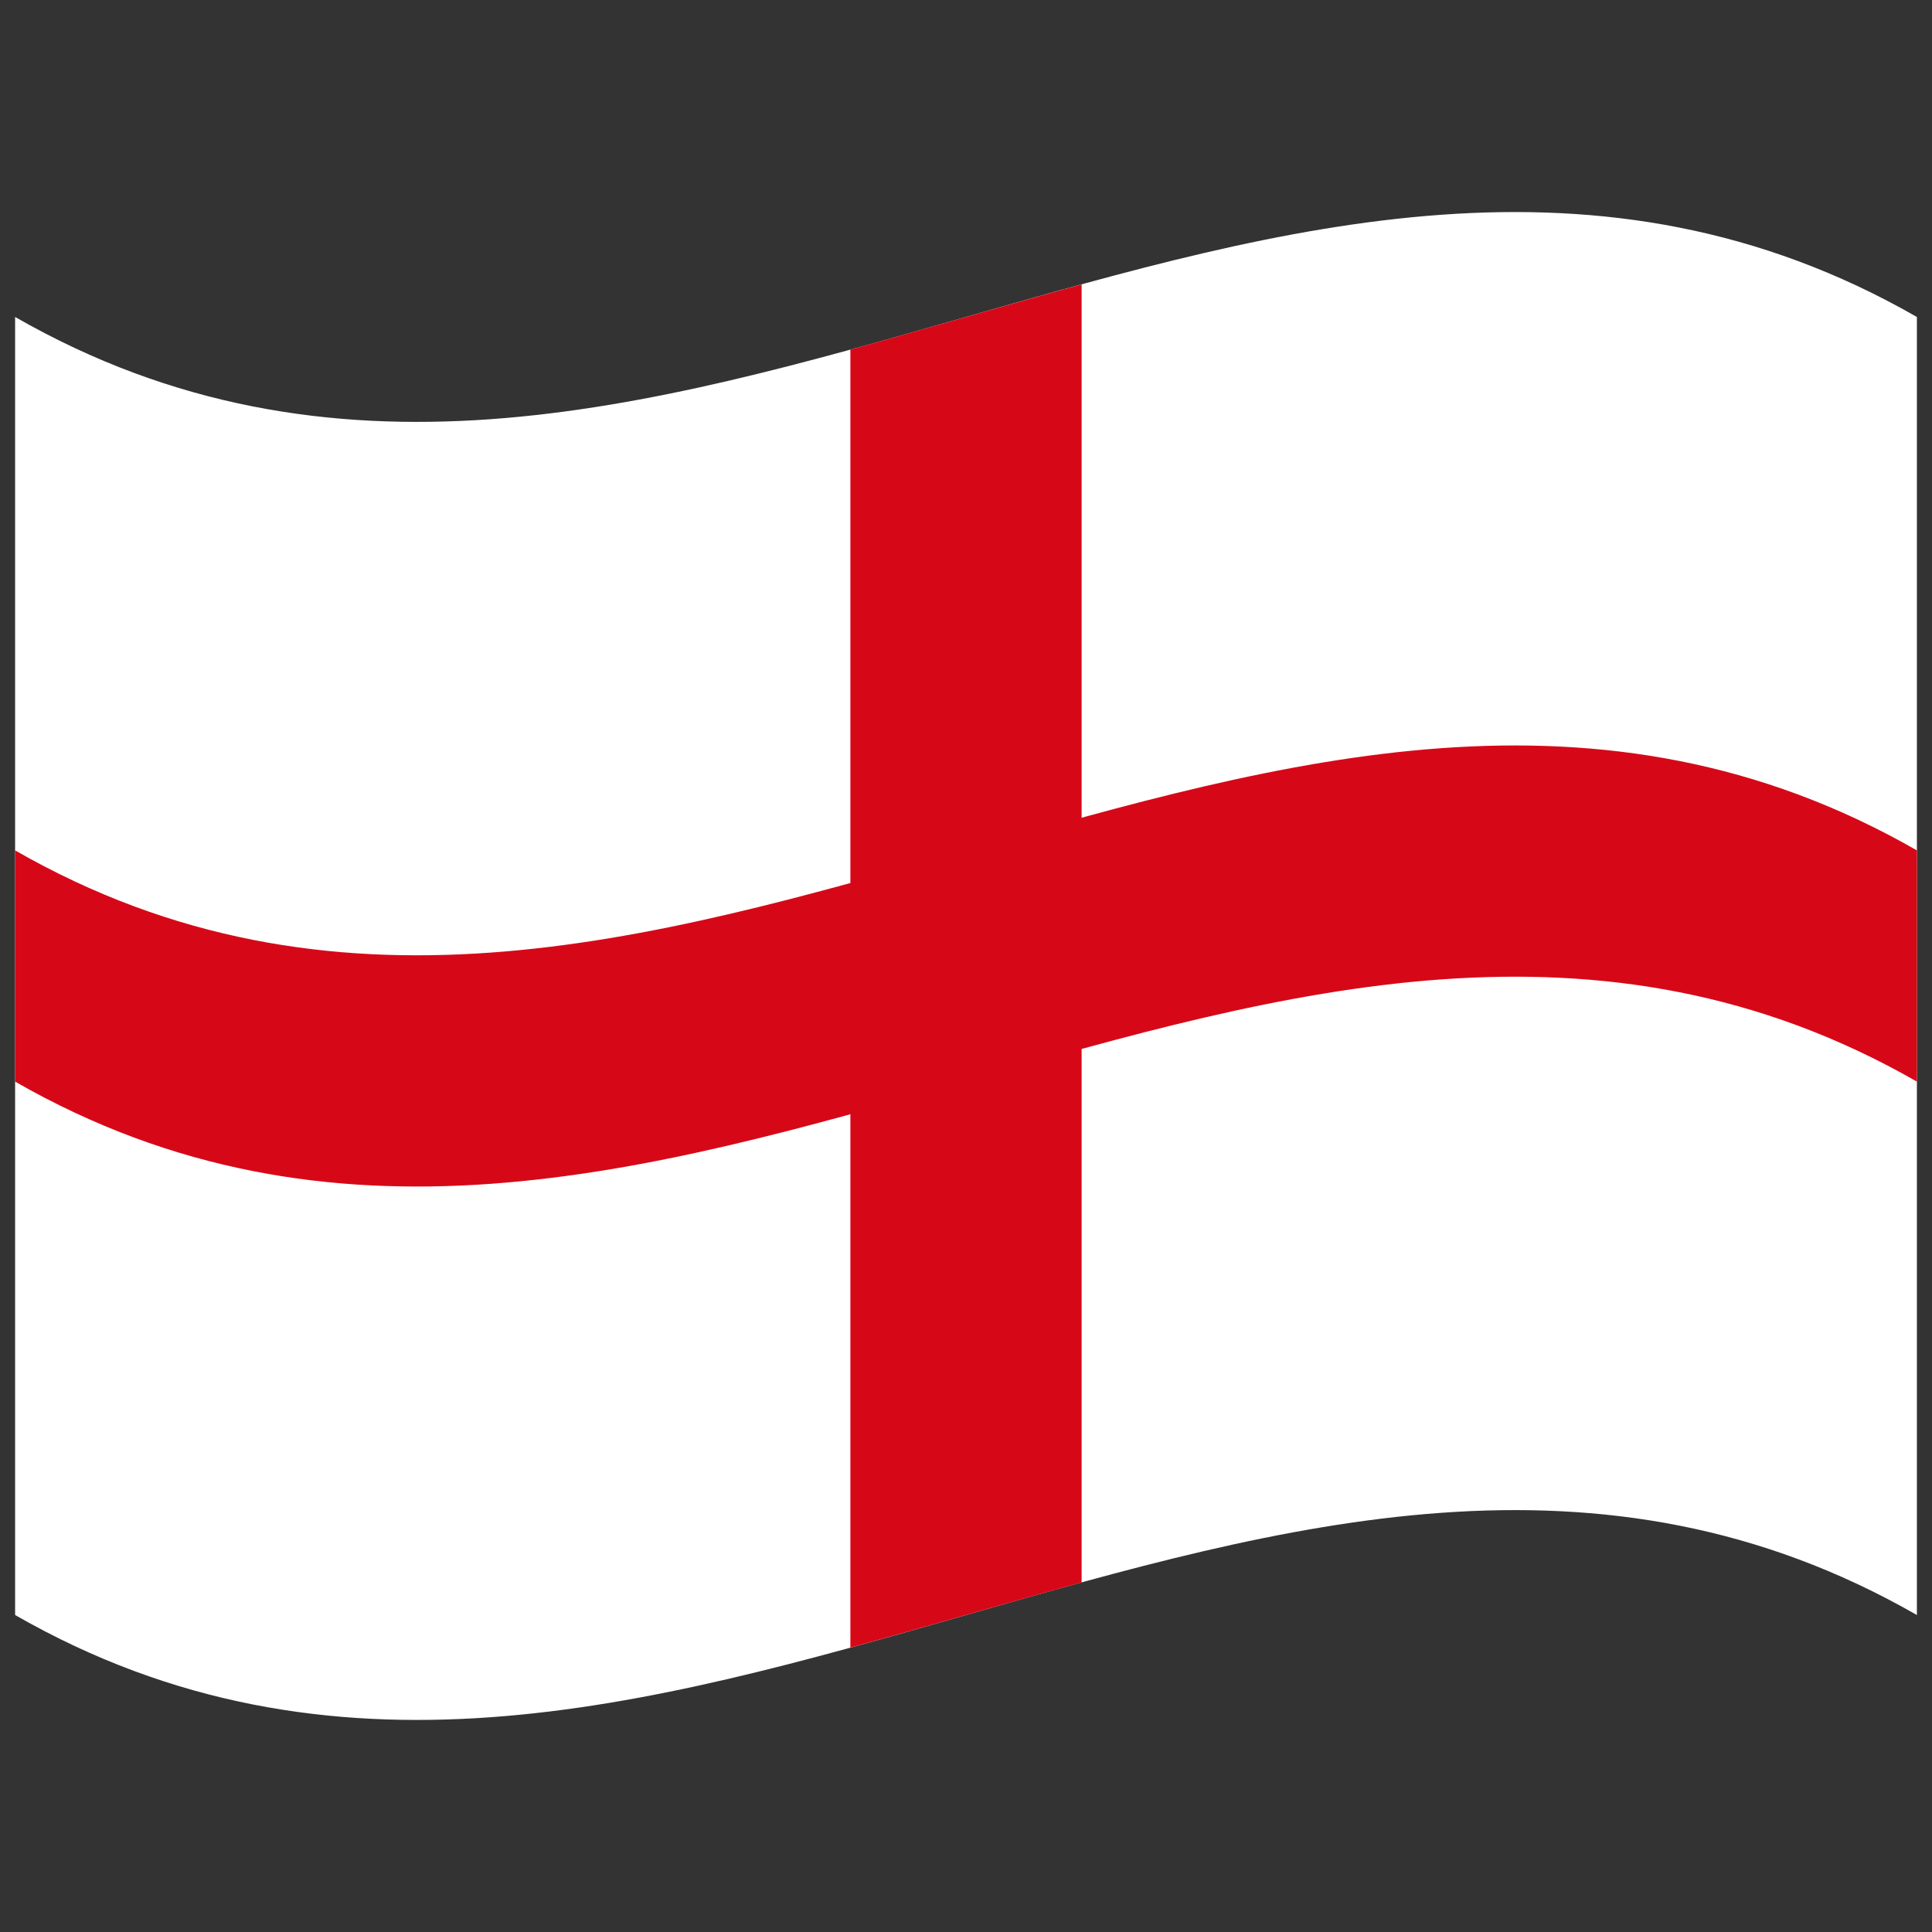
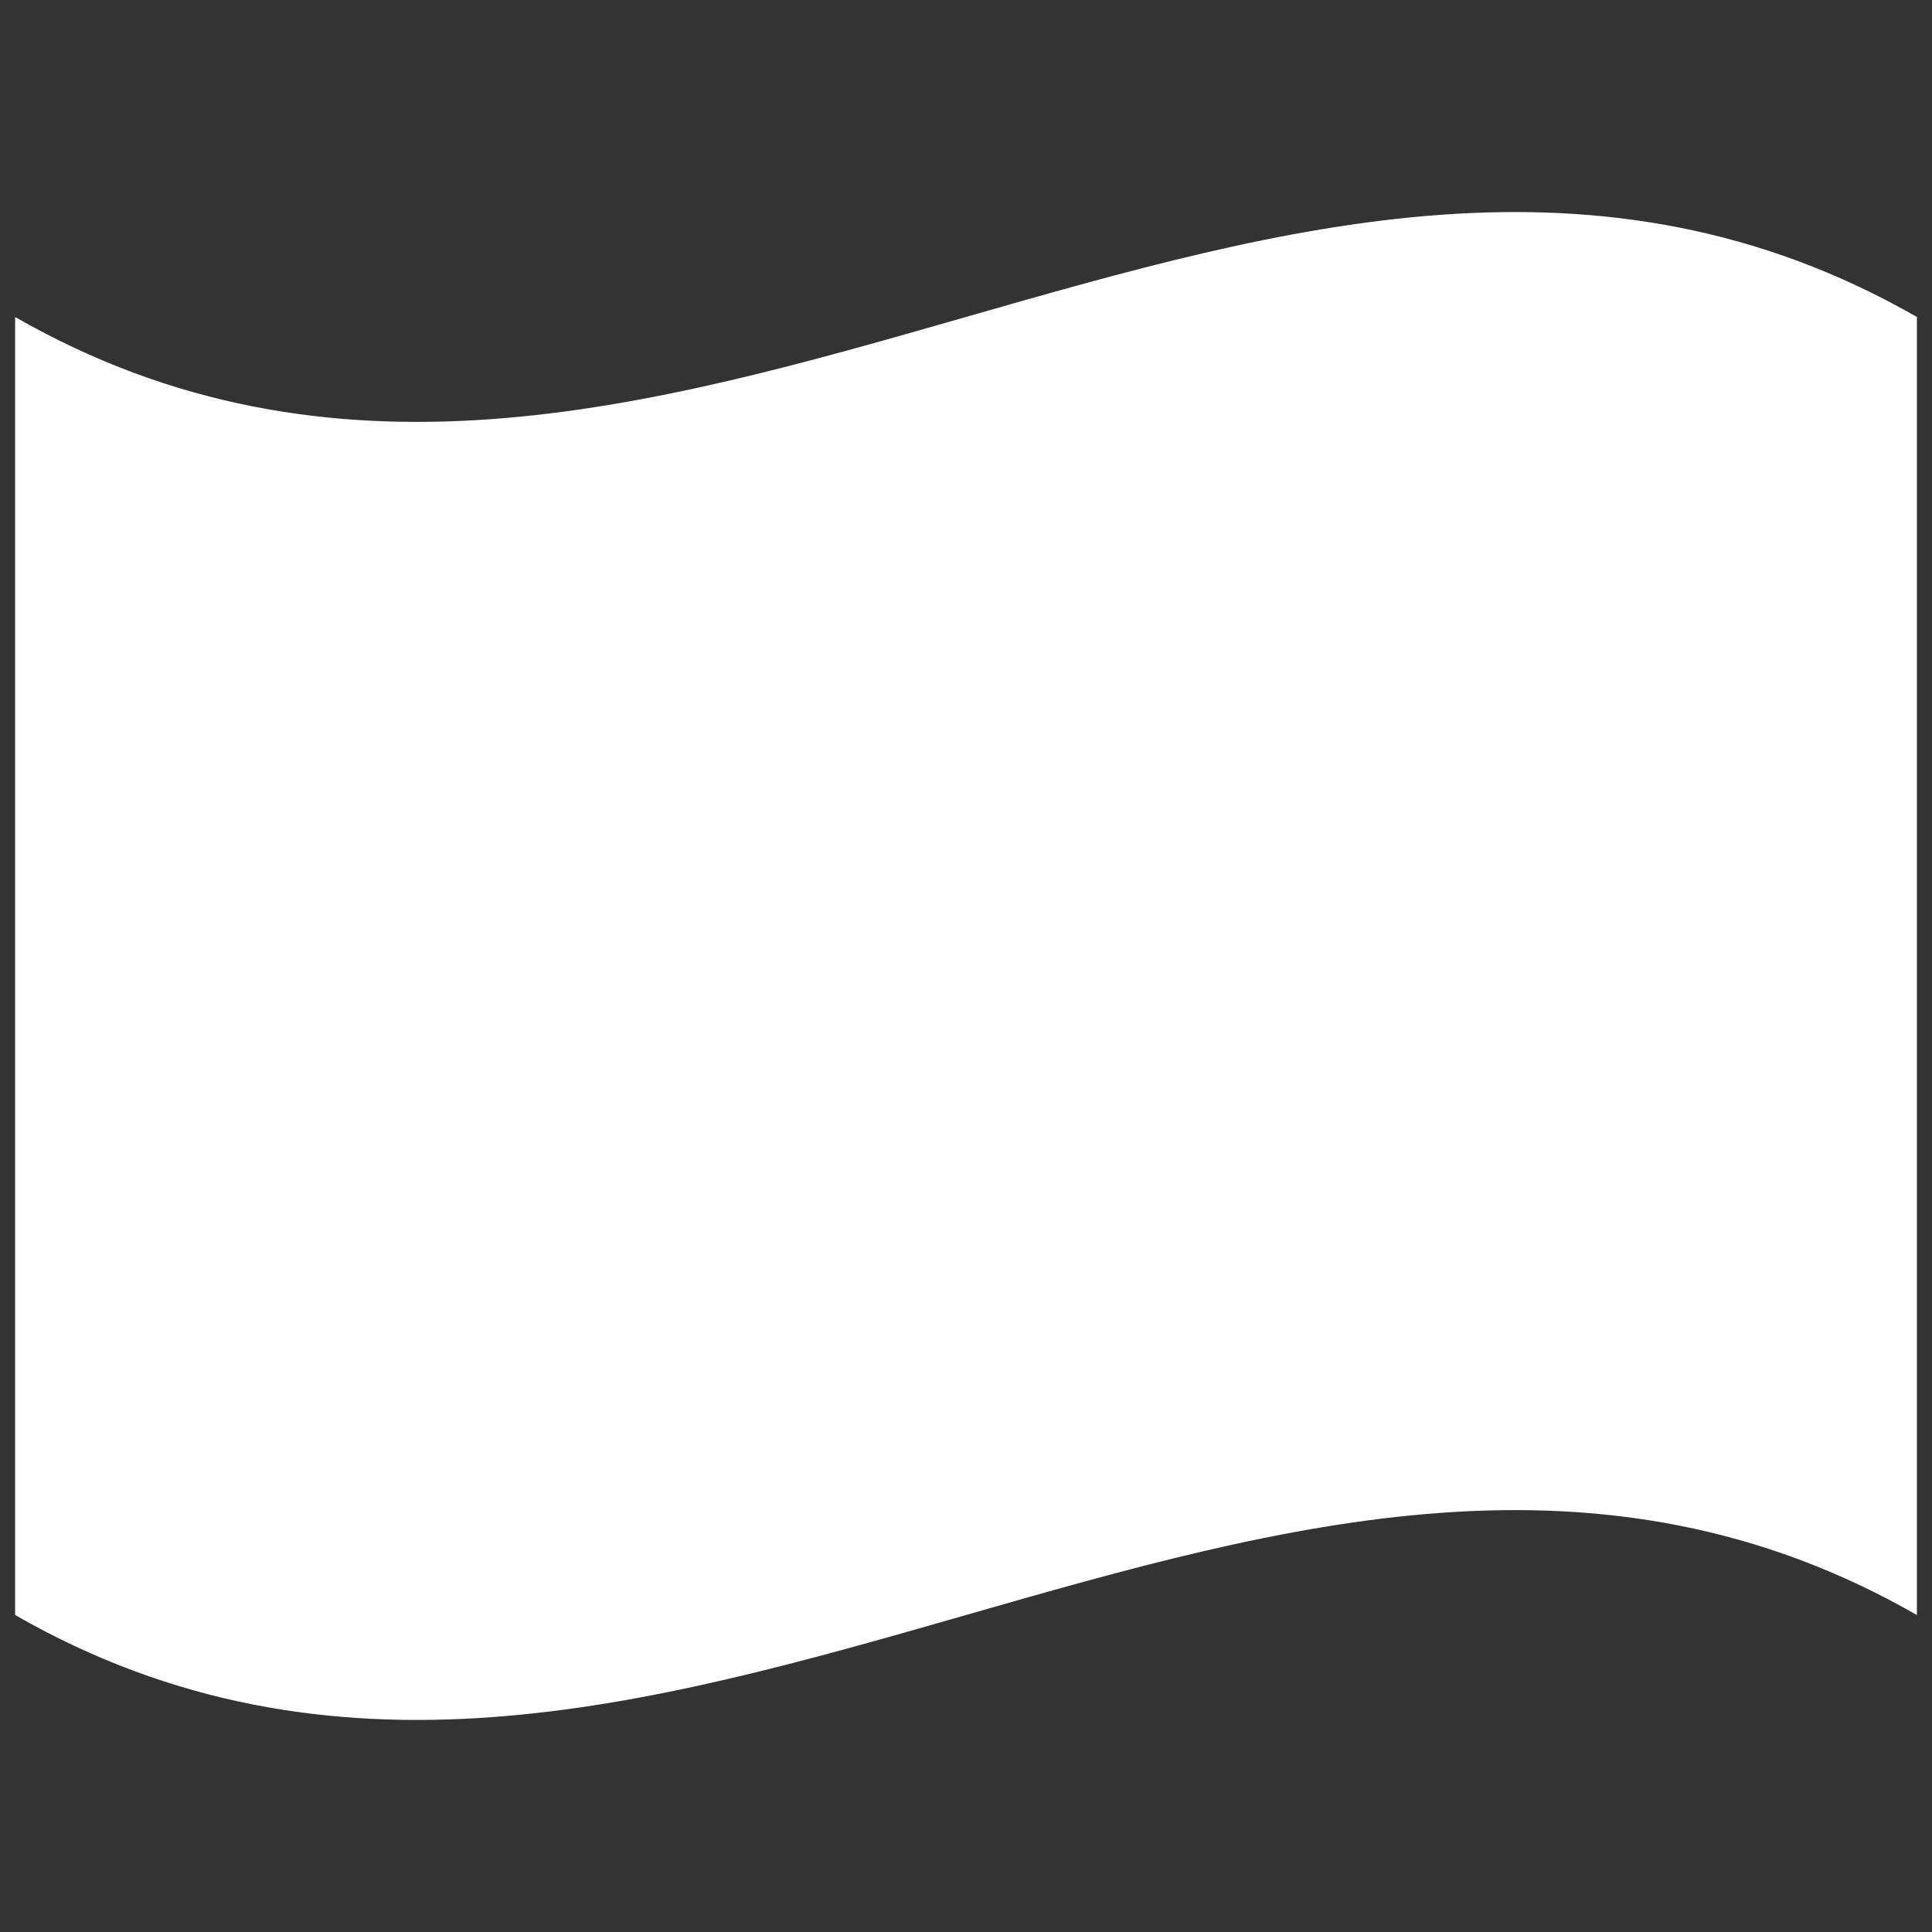
<svg xmlns="http://www.w3.org/2000/svg" width="120" height="120" viewBox="0 0 120 120" fill="none">
  <rect x="0" y="0" width="120" height="120" fill="#333333" stroke="none" />
  <path d="M119.062 100.312C79.688 77.737 40.312 122.887 0.938 100.312C0.938 73.444 0.938 46.556 0.938 19.688C40.312 42.263 79.688 -2.888 119.062 19.688V100.312Z" fill="white" />
-   <path d="M67.181 98.287C62.4 99.6 57.6 101.025 52.819 102.337C52.819 75.469 52.819 48.581 52.819 21.712C57.6 20.4 62.4 18.975 67.181 17.663V98.287Z" fill="#D60818" />
-   <path d="M0.938 67.181C0.938 62.4 0.938 57.6 0.938 52.819C40.312 75.394 79.688 30.244 119.062 52.819V67.181C79.688 44.606 40.312 89.756 0.938 67.181Z" fill="#D60818" />
</svg>